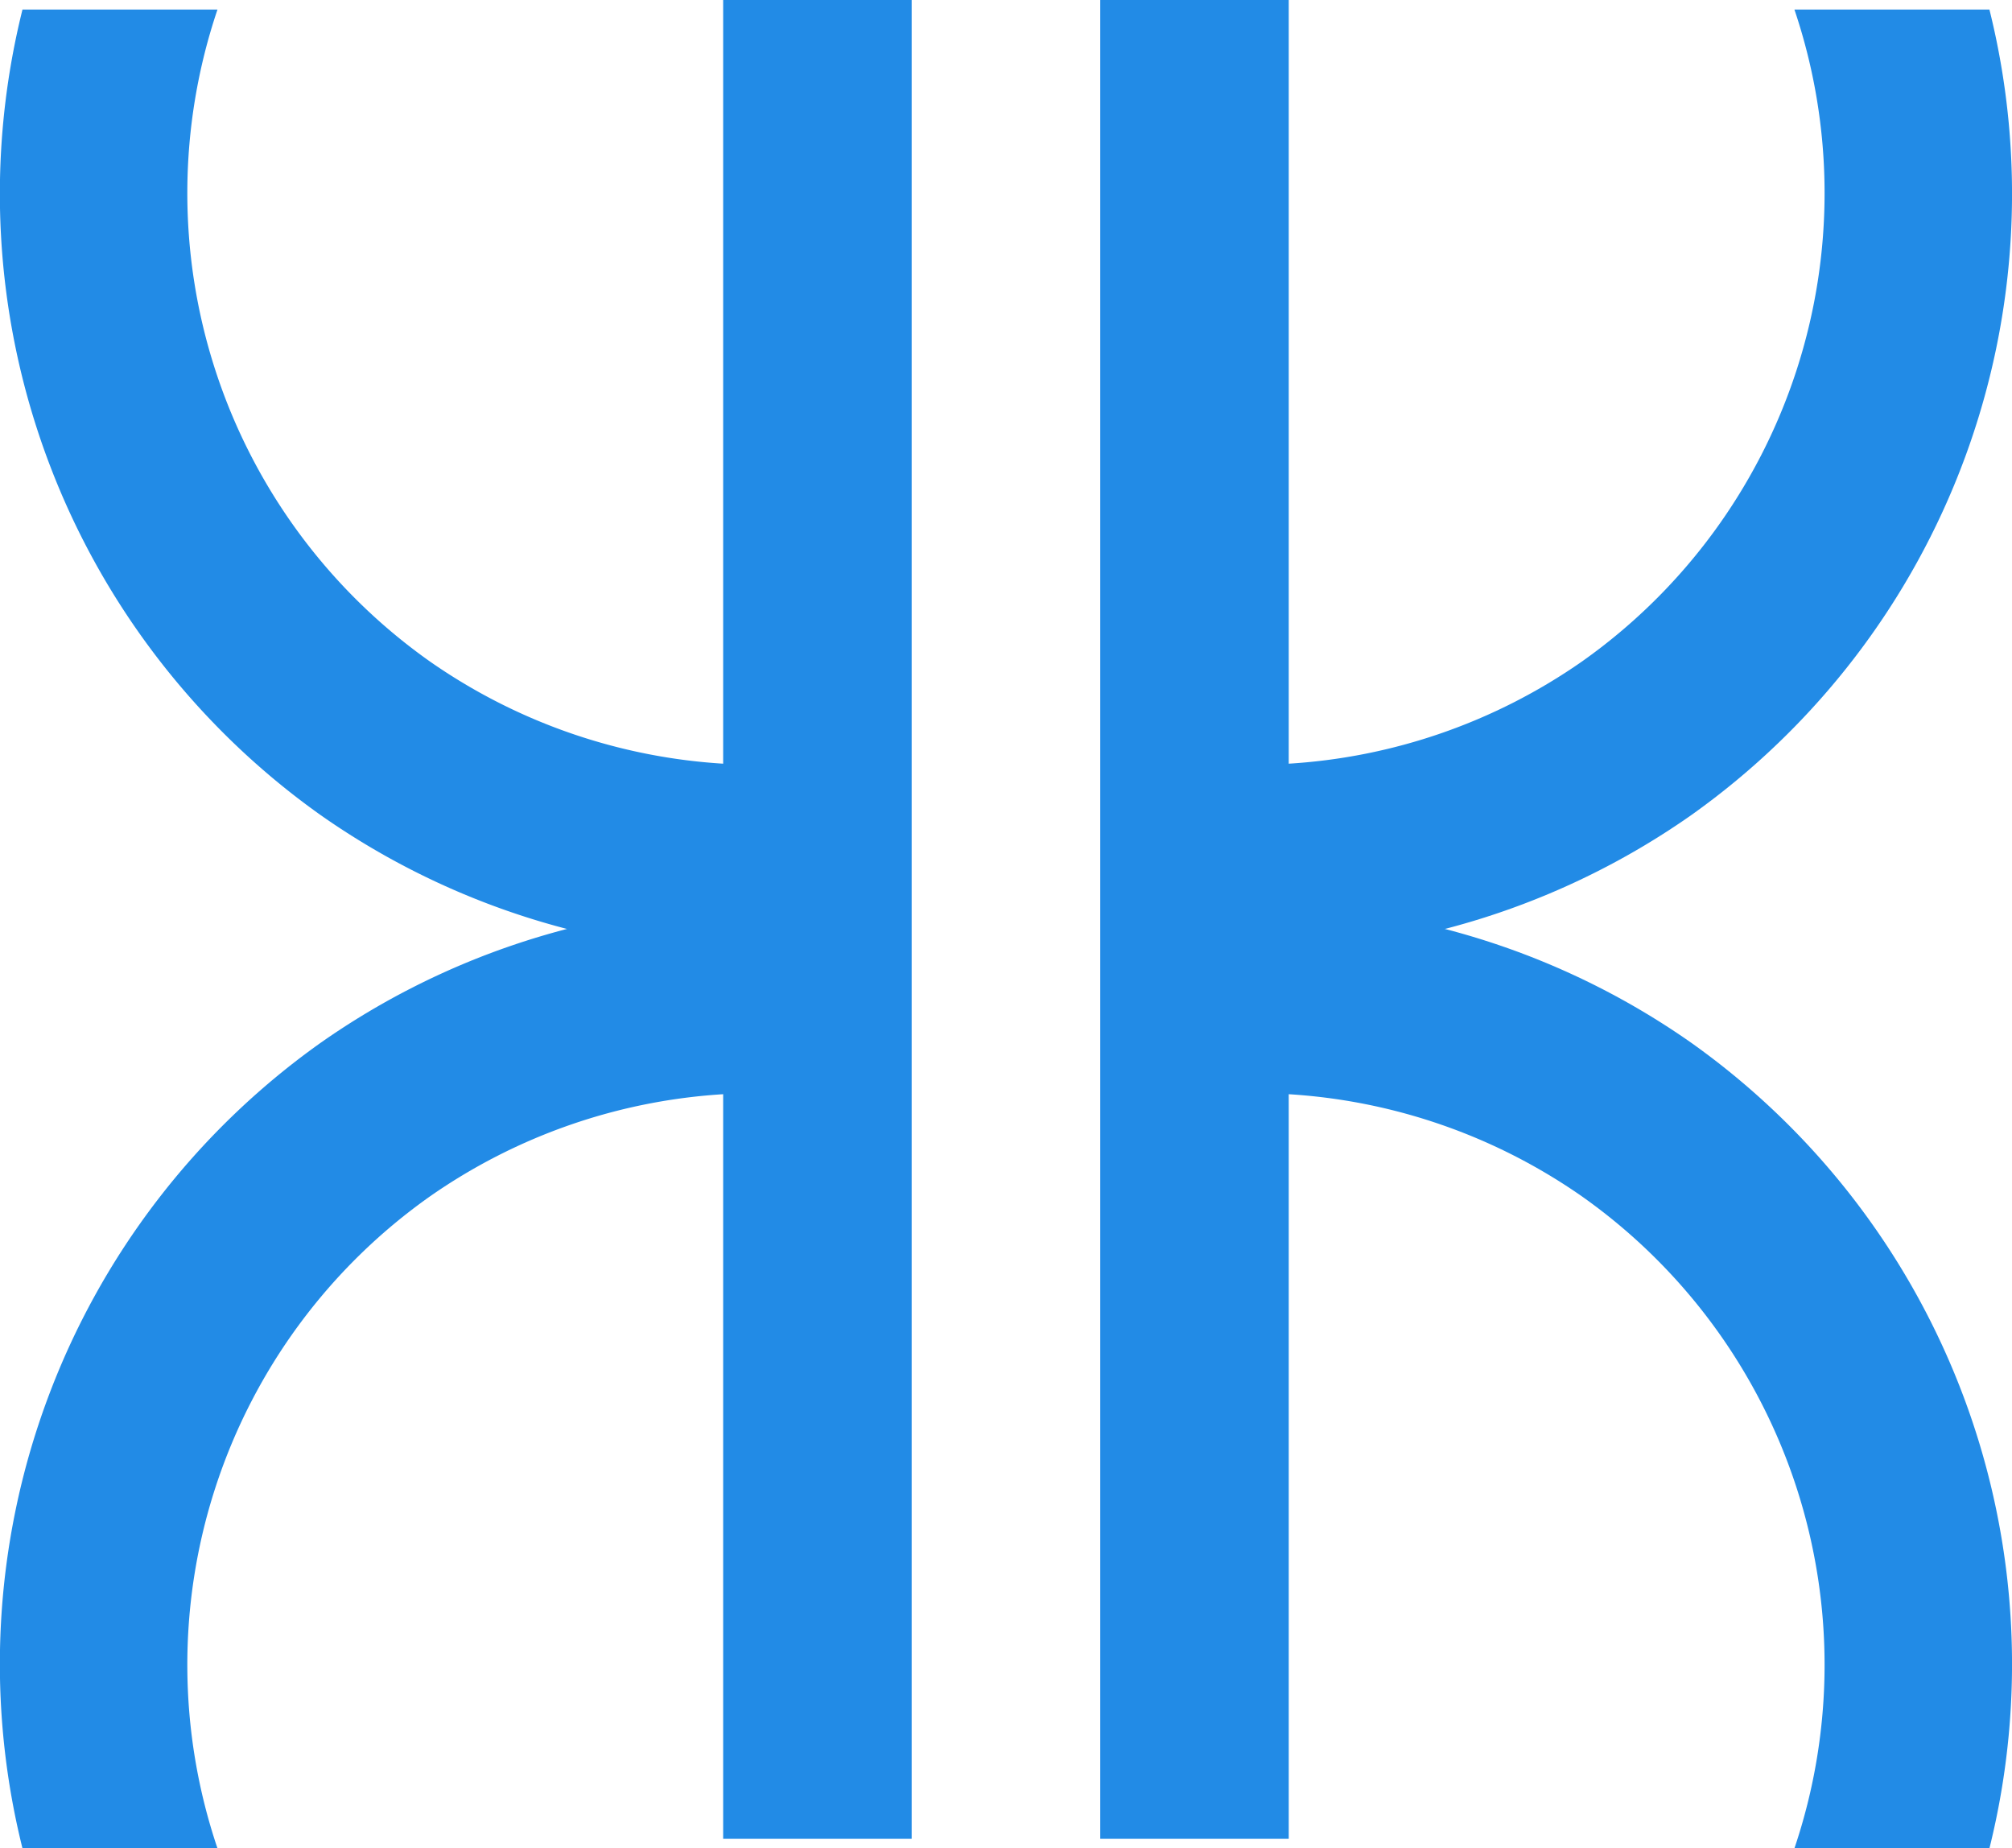
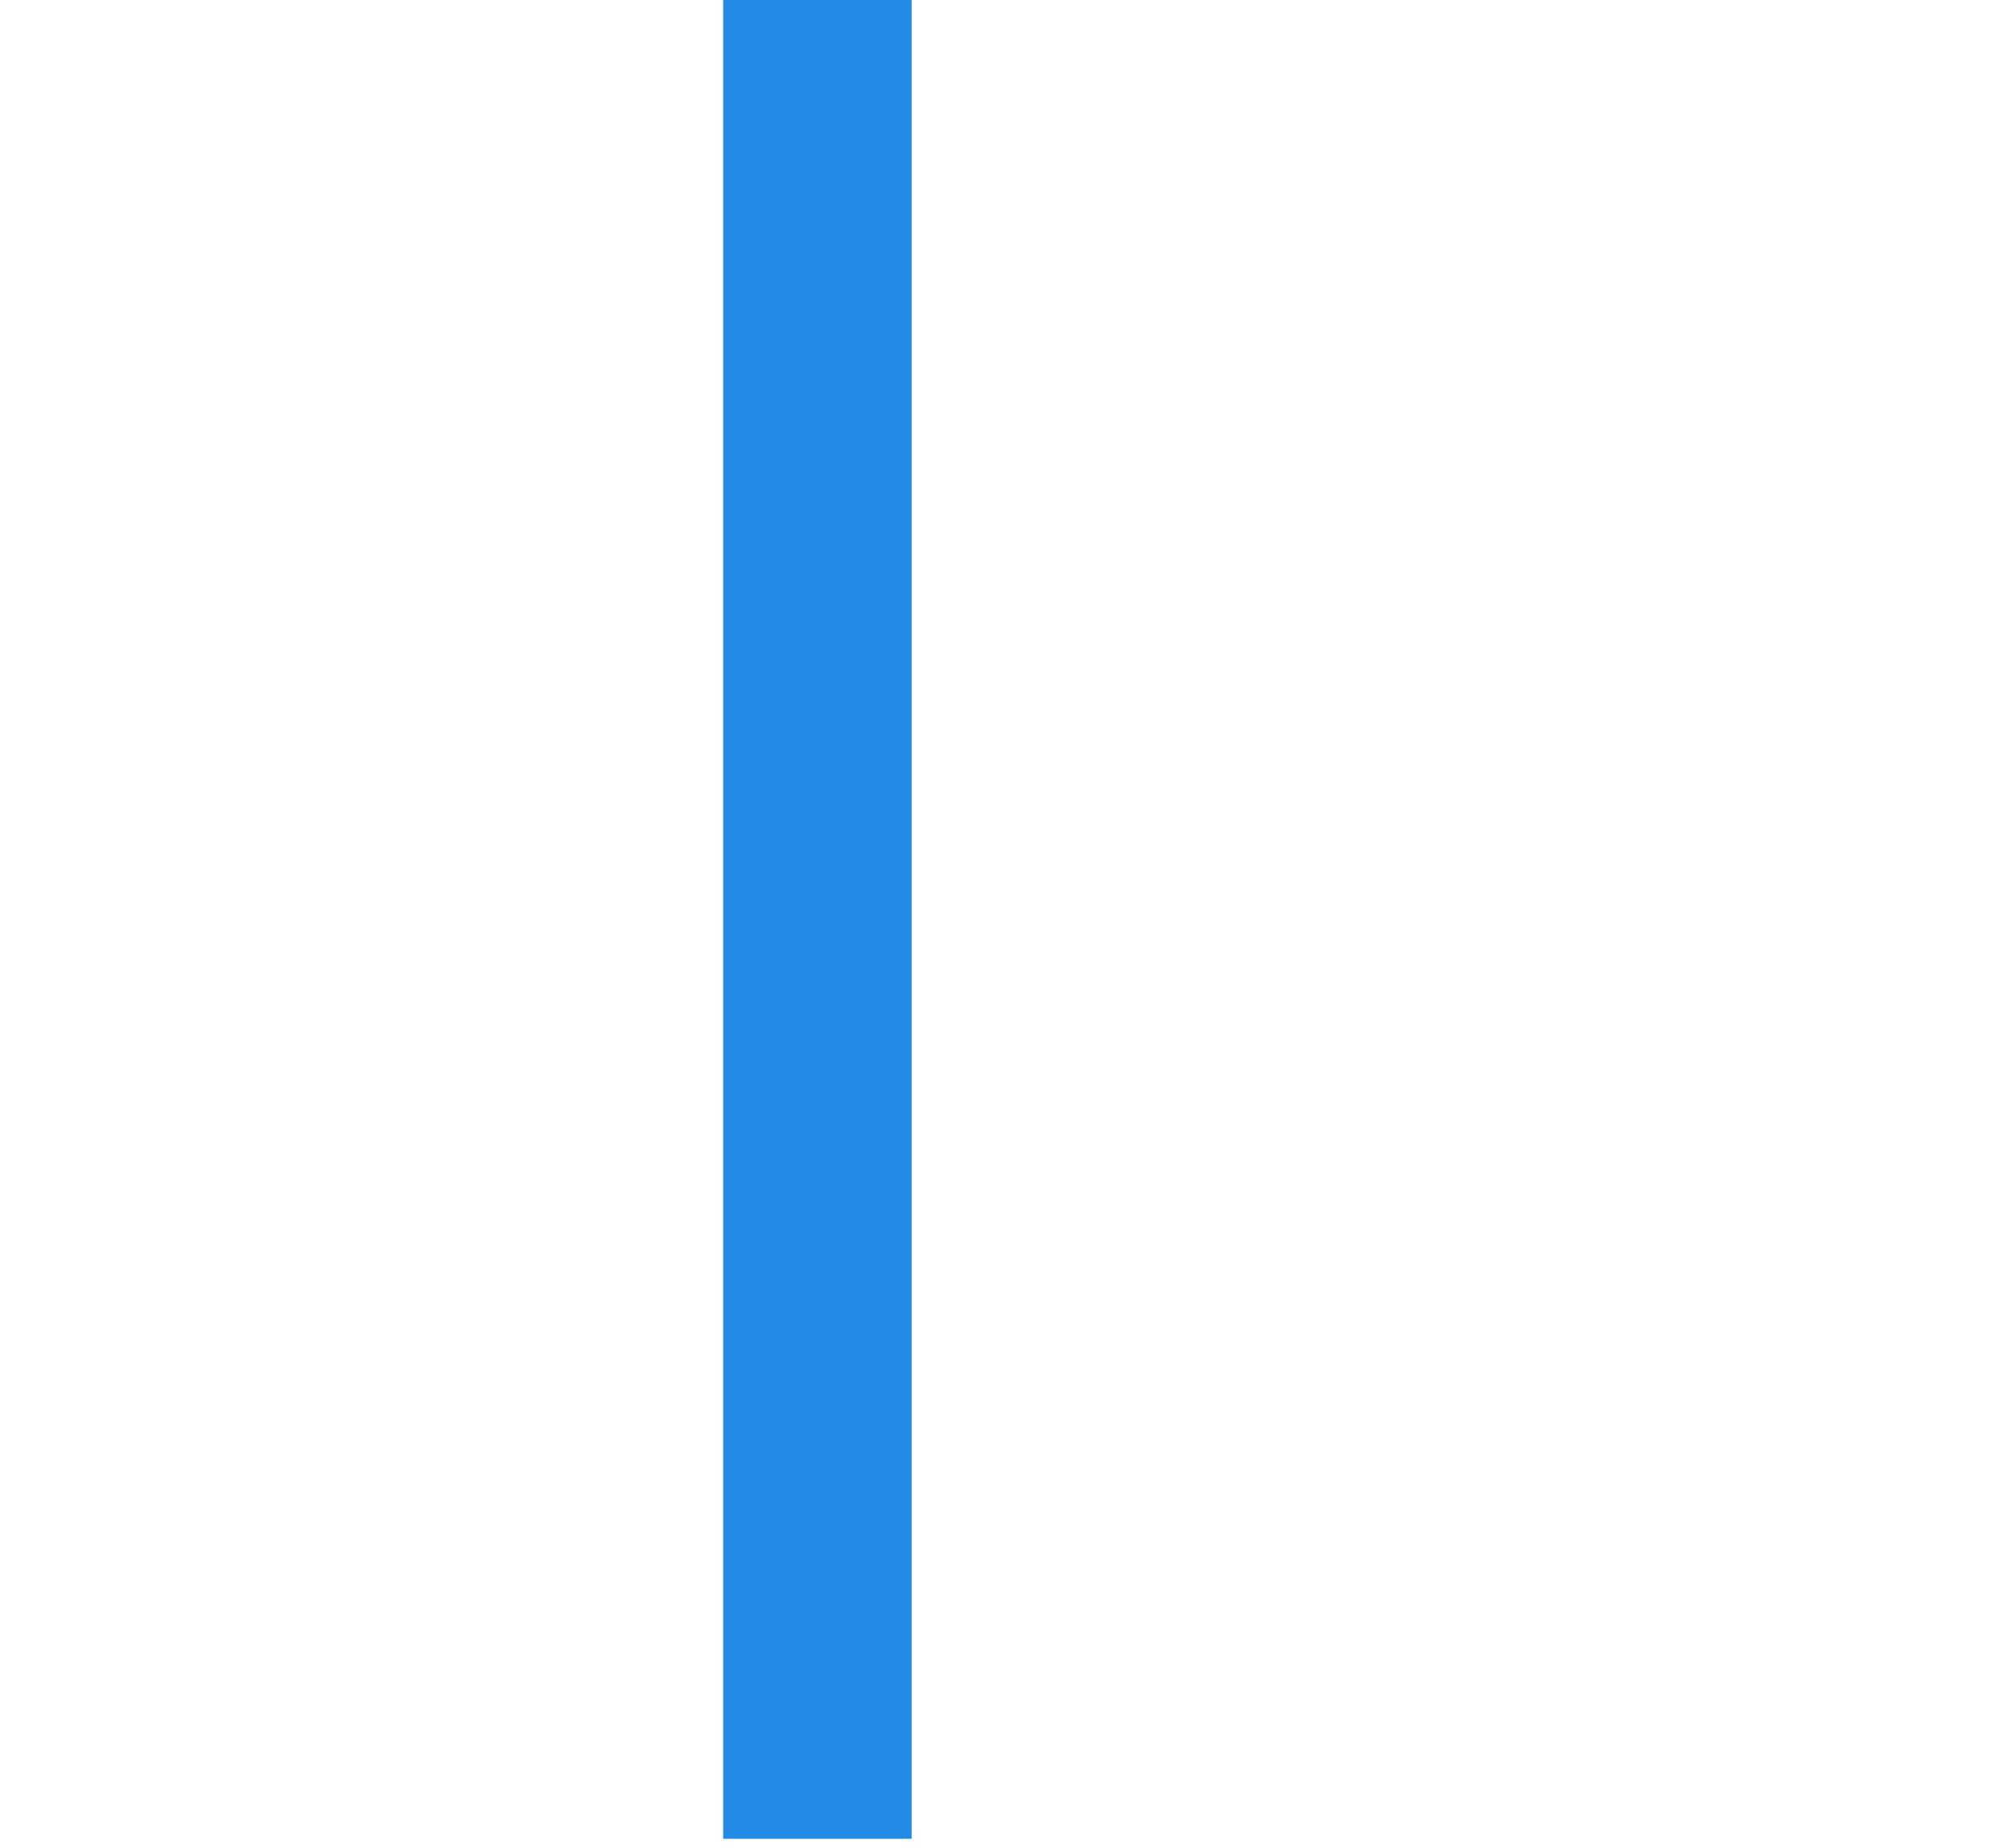
<svg xmlns="http://www.w3.org/2000/svg" width="42.696mm" height="39.22mm" viewBox="0 0 42.696 39.22" version="1.1" id="svg1">
  <defs id="defs1">
    <linearGradient id="swatch4">
      <stop style="stop-color:#000000;stop-opacity:1;" offset="0" id="stop4" />
    </linearGradient>
  </defs>
  <g id="layer1" transform="translate(-90.965,-39.088)">
    <g id="g14">
      <g id="g11" style="fill:#228be6;fill-opacity:1">
-         <path d="m 133.182,39.291 h -4.138 a 12.168,12.168 0 0 1 -4.5,13.827 12.168,12.168 0 0 1 -6.277,2.177 v 4.007 a 16.169,16.169 0 0 0 8.584,-2.916 16.169,16.169 0 0 0 6.331,-17.095 z" style="fill:#228be6;fill-opacity:1;stroke-width:0.265" id="path10" />
-         <path d="m 133.182,78.307 h -4.138 a 12.168,12.168 0 0 0 -4.5,-13.827 12.168,12.168 0 0 0 -6.277,-2.177 v -4.007 a 16.169,16.169 0 0 1 8.584,2.916 16.169,16.169 0 0 1 6.331,17.095 z" style="fill:#228be6;fill-opacity:1;stroke-width:0.265" id="path11" />
-         <rect style="fill:#228be6;fill-opacity:1;stroke-width:0.461" id="rect11" width="4" height="39.017" x="114.313" y="39.088" />
-       </g>
+         </g>
      <g id="g13" transform="matrix(-1,0,0,1,224.624,0)" style="fill:#228be6;fill-opacity:1">
-         <path d="m 133.182,39.291 h -4.138 a 12.168,12.168 0 0 1 -4.5,13.827 12.168,12.168 0 0 1 -6.277,2.177 v 4.007 a 16.169,16.169 0 0 0 8.584,-2.916 16.169,16.169 0 0 0 6.331,-17.095 z" style="fill:#228be6;fill-opacity:1;stroke-width:0.265" id="path12" />
-         <path d="m 133.182,78.307 h -4.138 a 12.168,12.168 0 0 0 -4.5,-13.827 12.168,12.168 0 0 0 -6.277,-2.177 v -4.007 a 16.169,16.169 0 0 1 8.584,2.916 16.169,16.169 0 0 1 6.331,17.095 z" style="fill:#228be6;fill-opacity:1;stroke-width:0.265" id="path13" />
        <rect style="fill:#228be6;fill-opacity:1;stroke-width:0.461" id="rect13" width="4" height="39.017" x="114.313" y="39.088" />
      </g>
    </g>
  </g>
</svg>